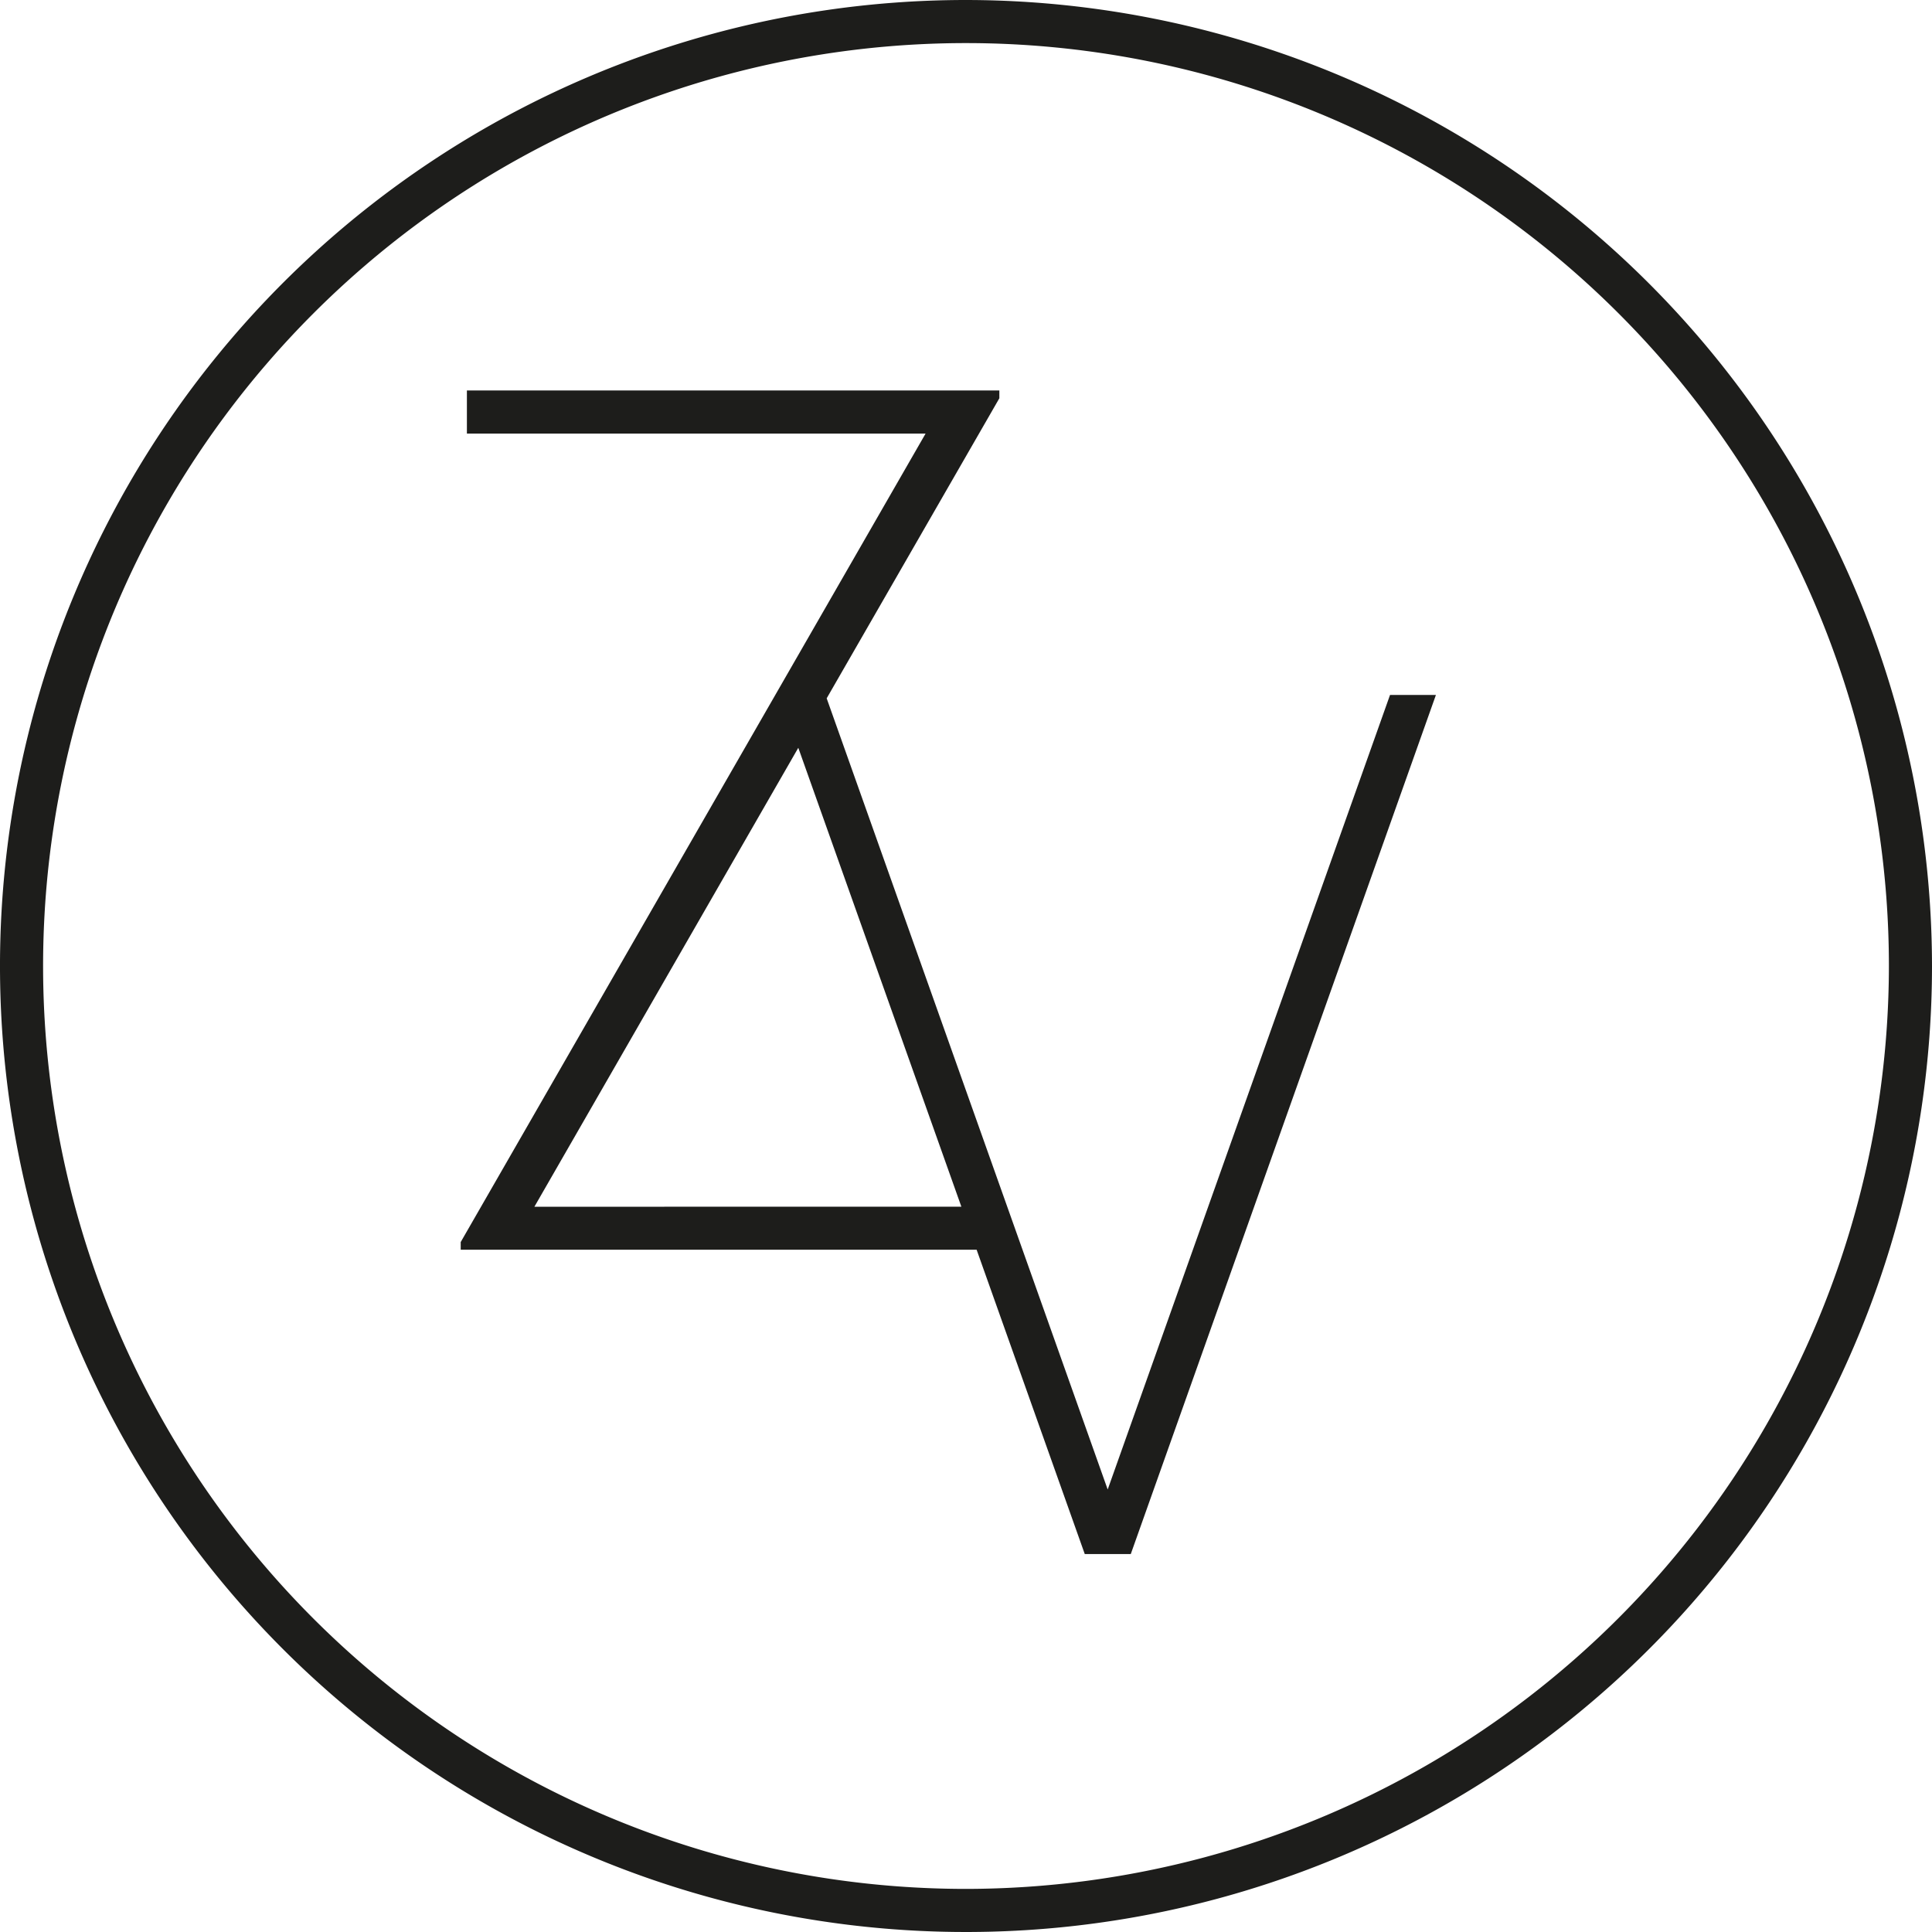
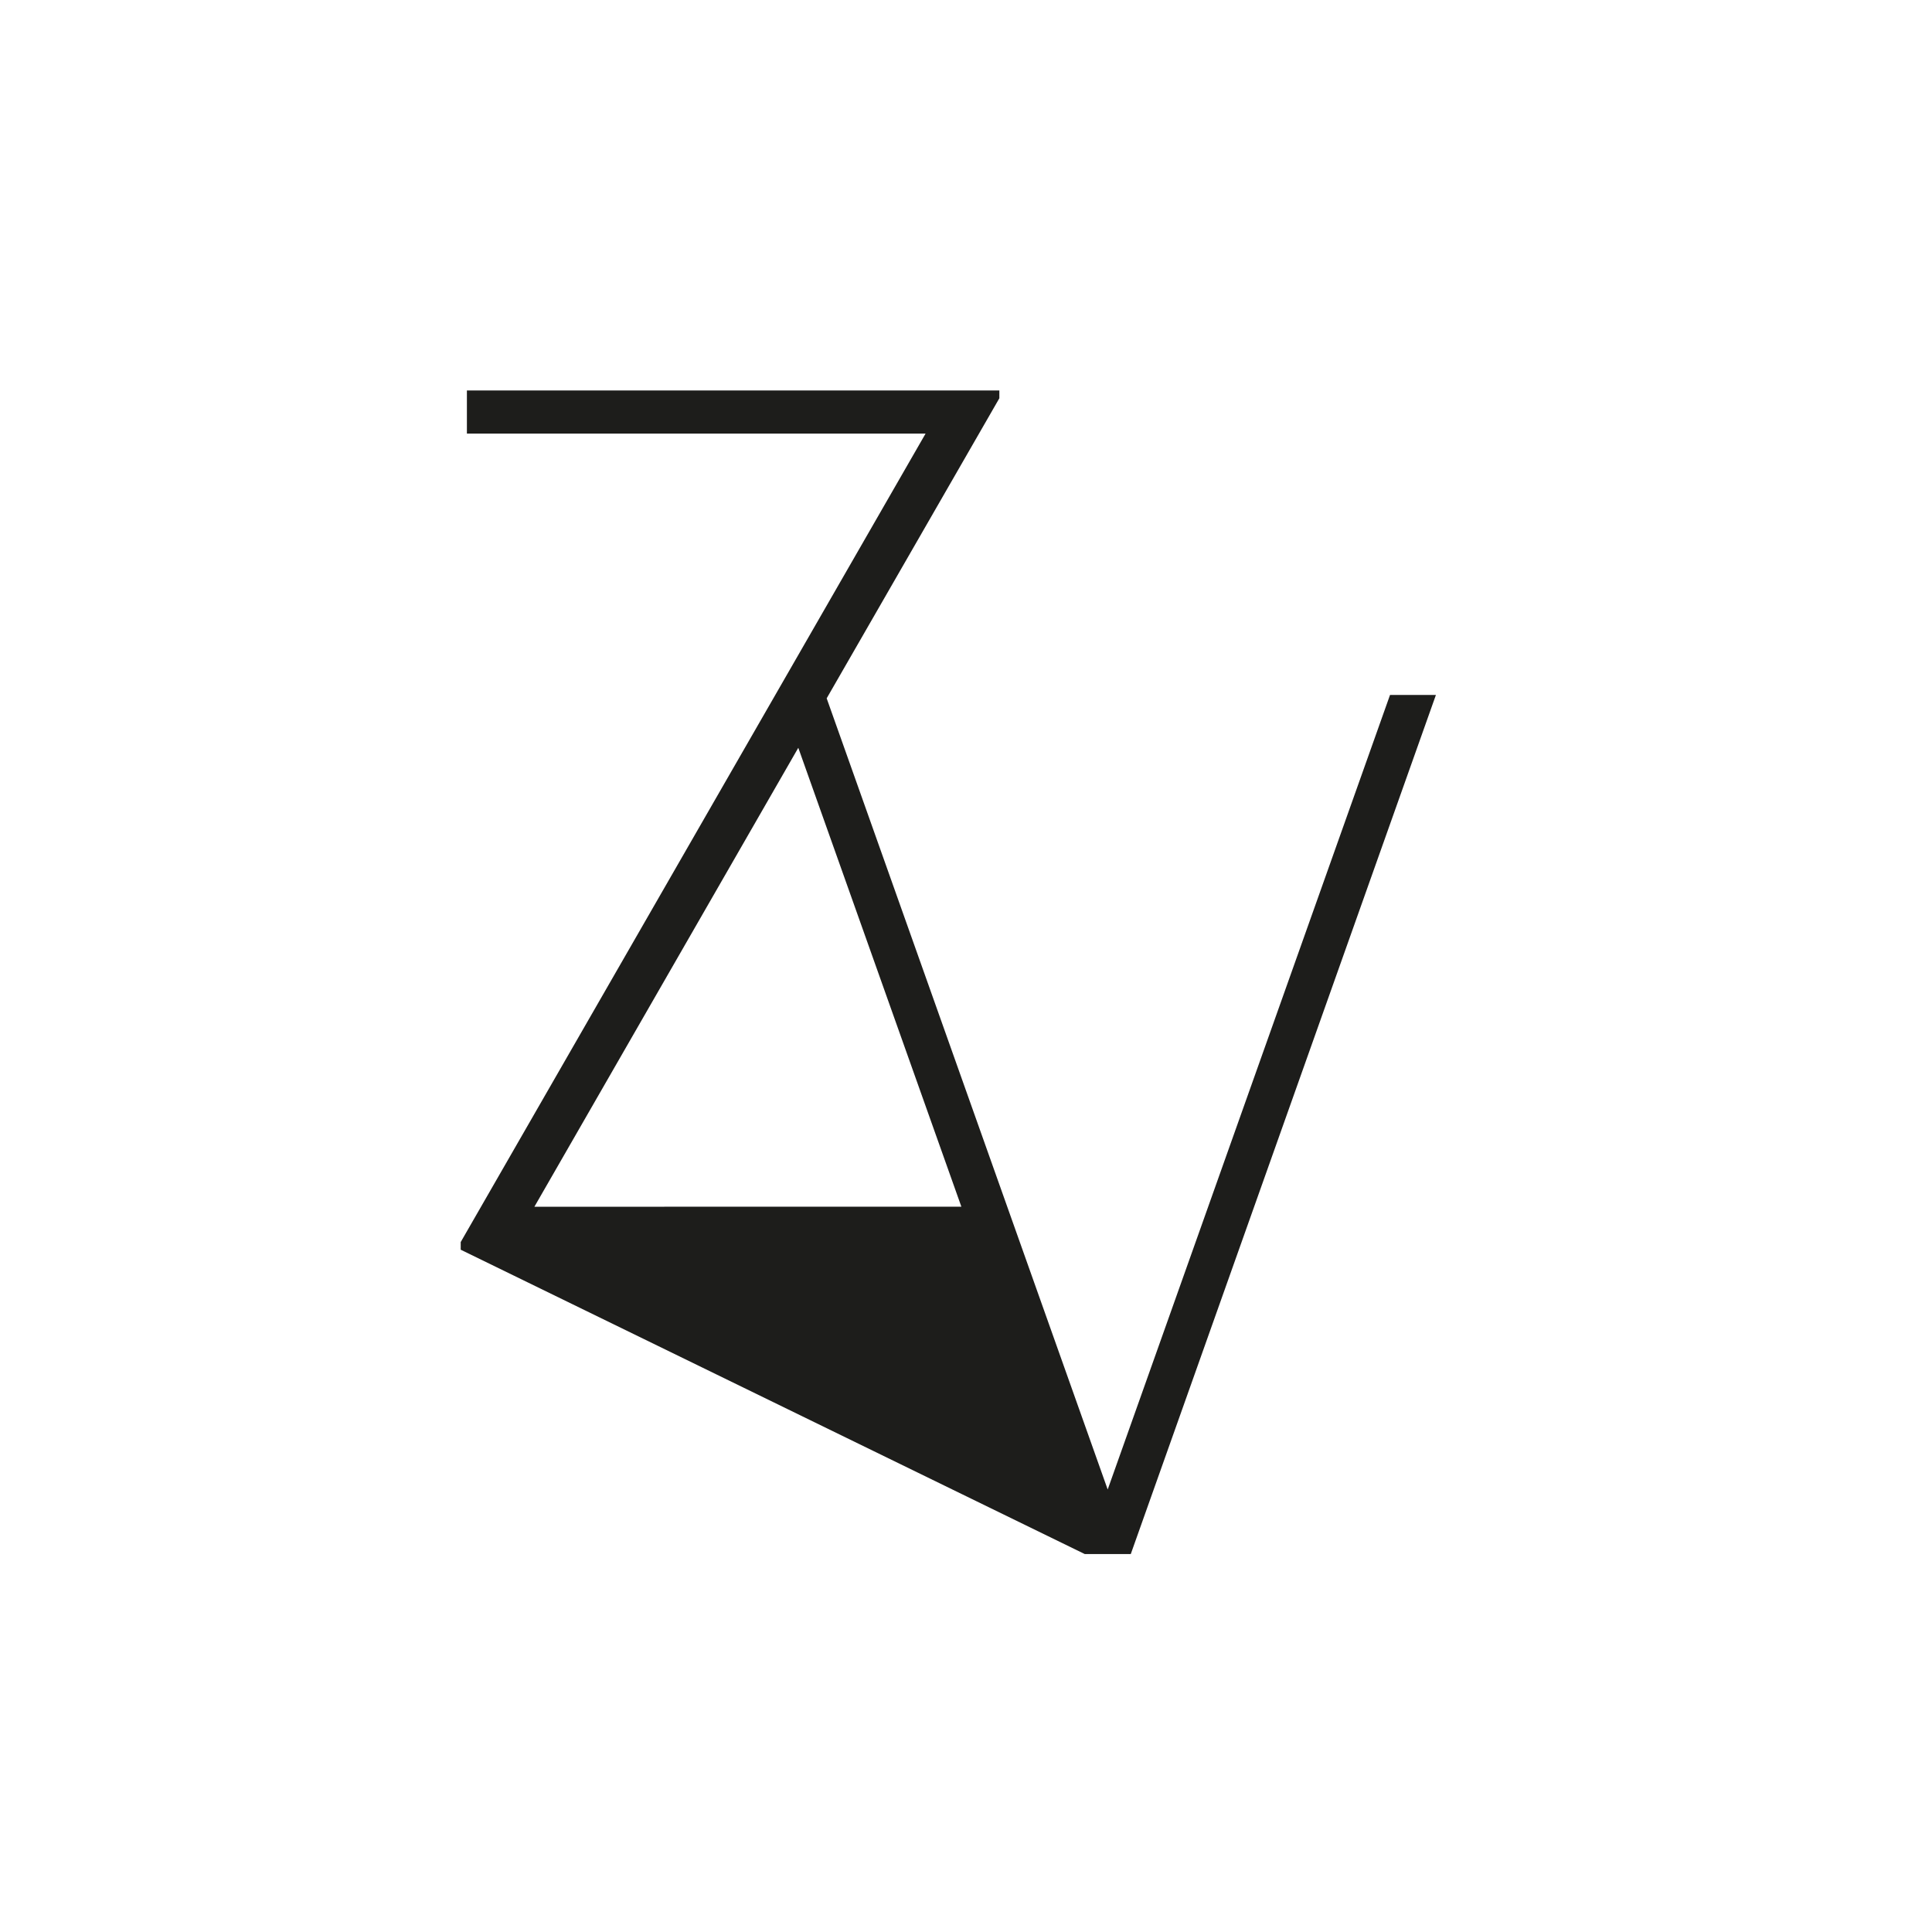
<svg xmlns="http://www.w3.org/2000/svg" width="81.678" height="81.678" viewBox="0 0 81.678 81.678">
  <g id="Group_13926" data-name="Group 13926" transform="translate(-32.45 0.001)">
-     <path id="Path_22" data-name="Path 22" d="M40.98,49.171,29.1,15.723,36.4,3.037V2.708H13.89V4.531H33.281L13.628,38.71v.323H35.439L40.011,51.9h1.945l12.9-36.319H52.916ZM16.743,37.217,27.9,17.814l6.894,19.4Z" transform="translate(38.299 13.799)" fill="#1d1d1b" />
+     <path id="Path_22" data-name="Path 22" d="M40.98,49.171,29.1,15.723,36.4,3.037V2.708H13.89V4.531H33.281L13.628,38.71v.323L40.011,51.9h1.945l12.9-36.319H52.916ZM16.743,37.217,27.9,17.814l6.894,19.4Z" transform="translate(38.299 13.799)" fill="#1d1d1b" />
    <g id="Group_13329" data-name="Group 13329" transform="translate(32.45 -0.001)">
      <g id="Group_13927" data-name="Group 13927">
-         <path id="Path_23" data-name="Path 23" d="M51.269,0A40.839,40.839,0,1,0,92.111,40.842,40.882,40.882,0,0,0,51.269,0m0,79.856a39.017,39.017,0,1,1,39.02-39.014,39.059,39.059,0,0,1-39.02,39.014" transform="translate(-10.433)" fill="#1d1d1b" />
-       </g>
+         </g>
    </g>
  </g>
</svg>